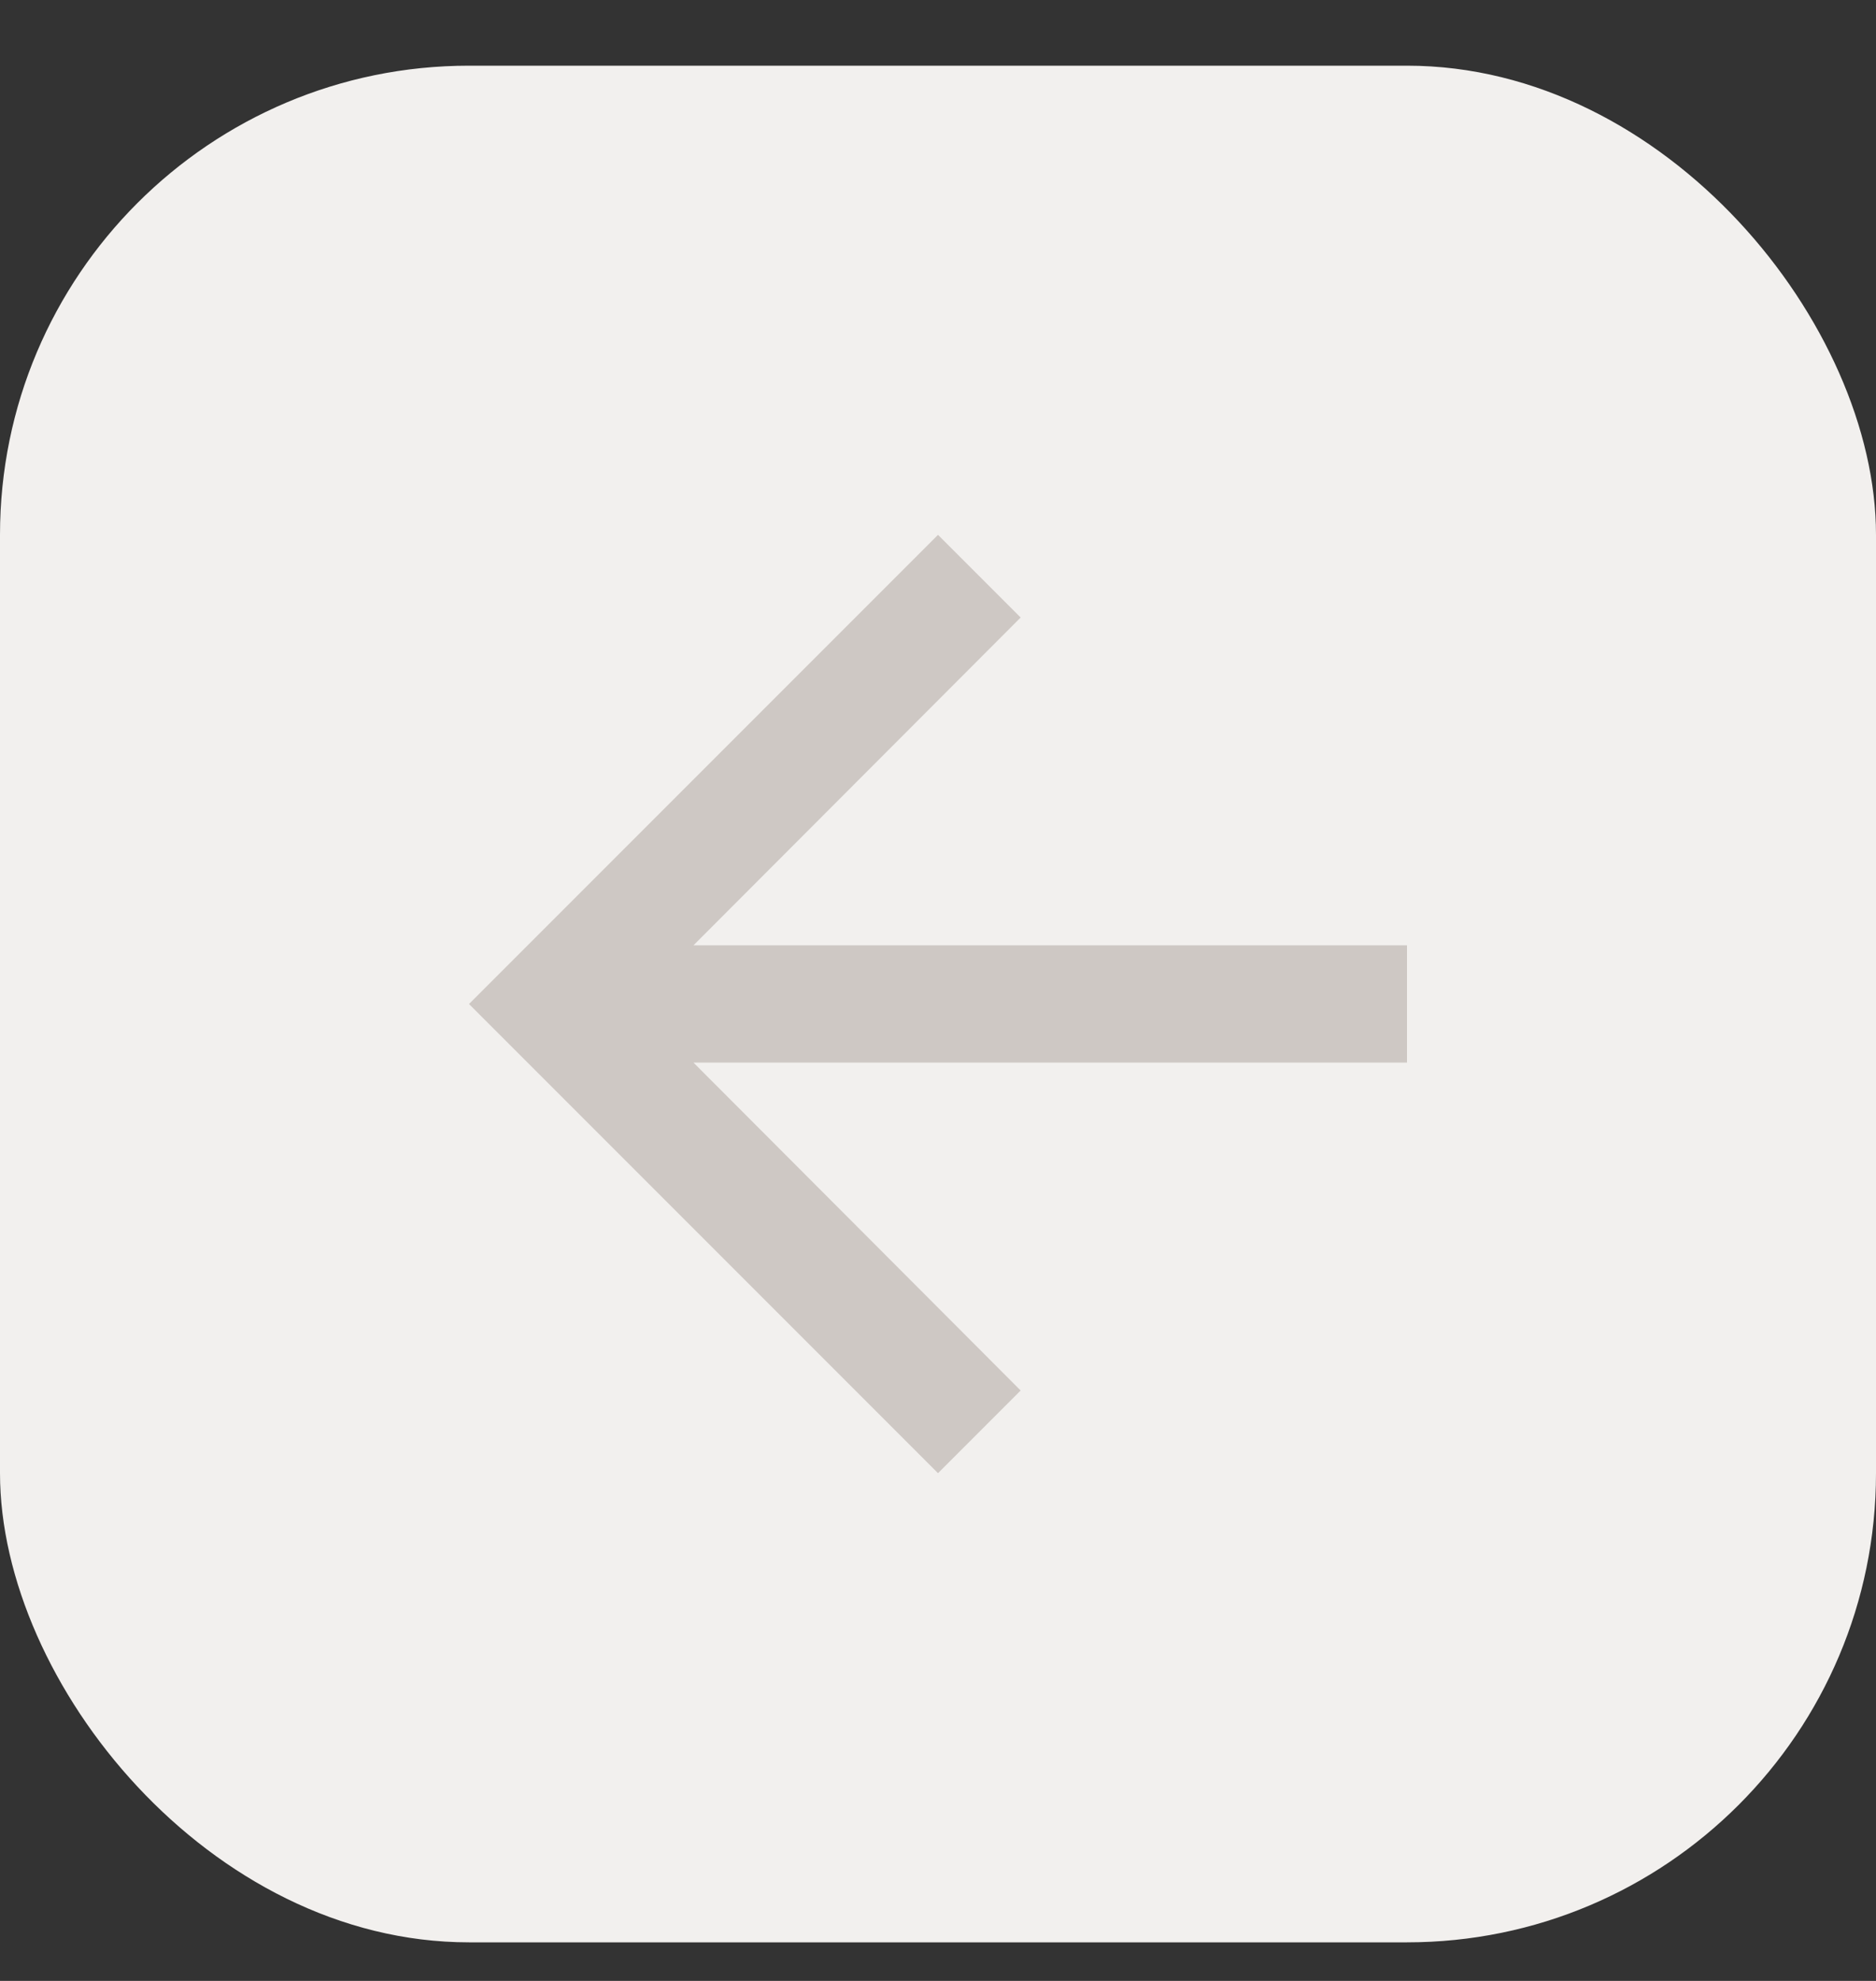
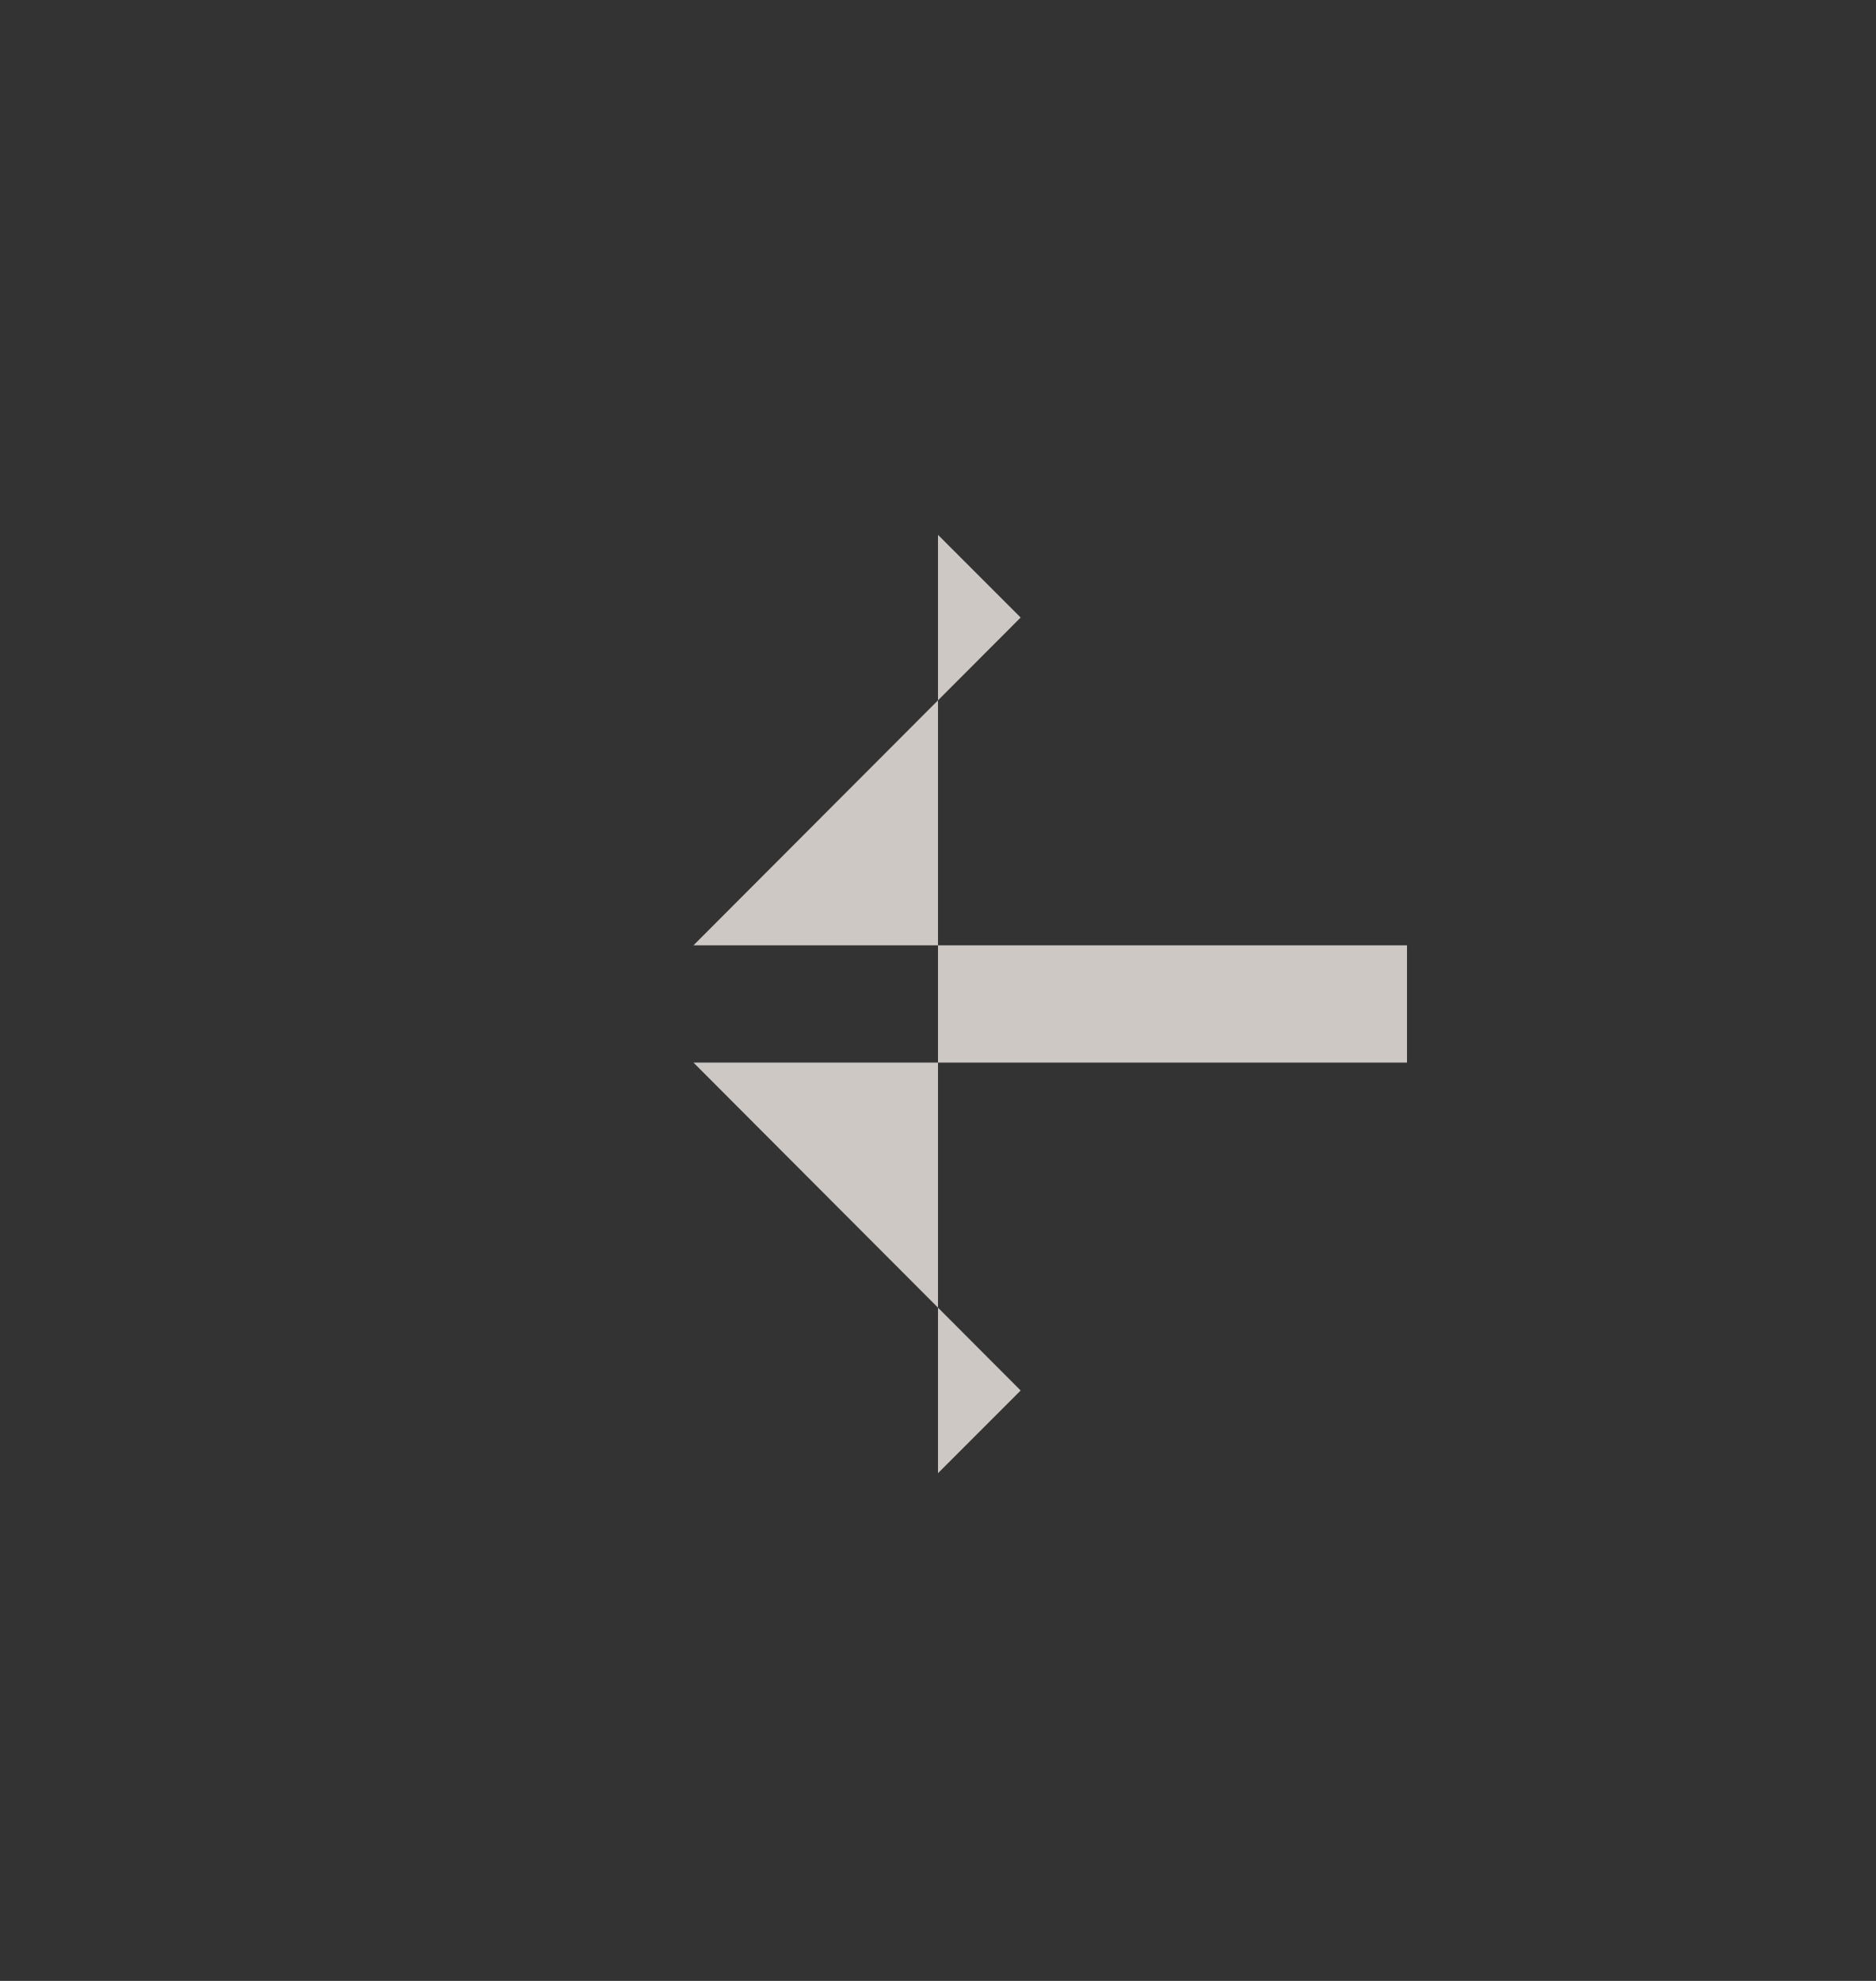
<svg xmlns="http://www.w3.org/2000/svg" width="18" height="19" viewBox="0 0 18 19" fill="none">
  <rect x="0" y="0" width="18" height="19" fill="#333333" stroke="none" />
-   <rect x="18" y="18.63" width="18" height="18" rx="4.5" transform="rotate(-180 18 18.63)" fill="#F2F0EE" />
-   <path d="M9 14.13L9.793 13.337L6.654 10.192L13.5 10.192L13.5 9.067L6.654 9.067L9.793 5.923L9 5.13L4.5 9.63L9 14.13Z" fill="#CEC8C4" />
+   <path d="M9 14.13L9.793 13.337L6.654 10.192L13.5 10.192L13.5 9.067L6.654 9.067L9.793 5.923L9 5.13L9 14.13Z" fill="#CEC8C4" />
</svg>